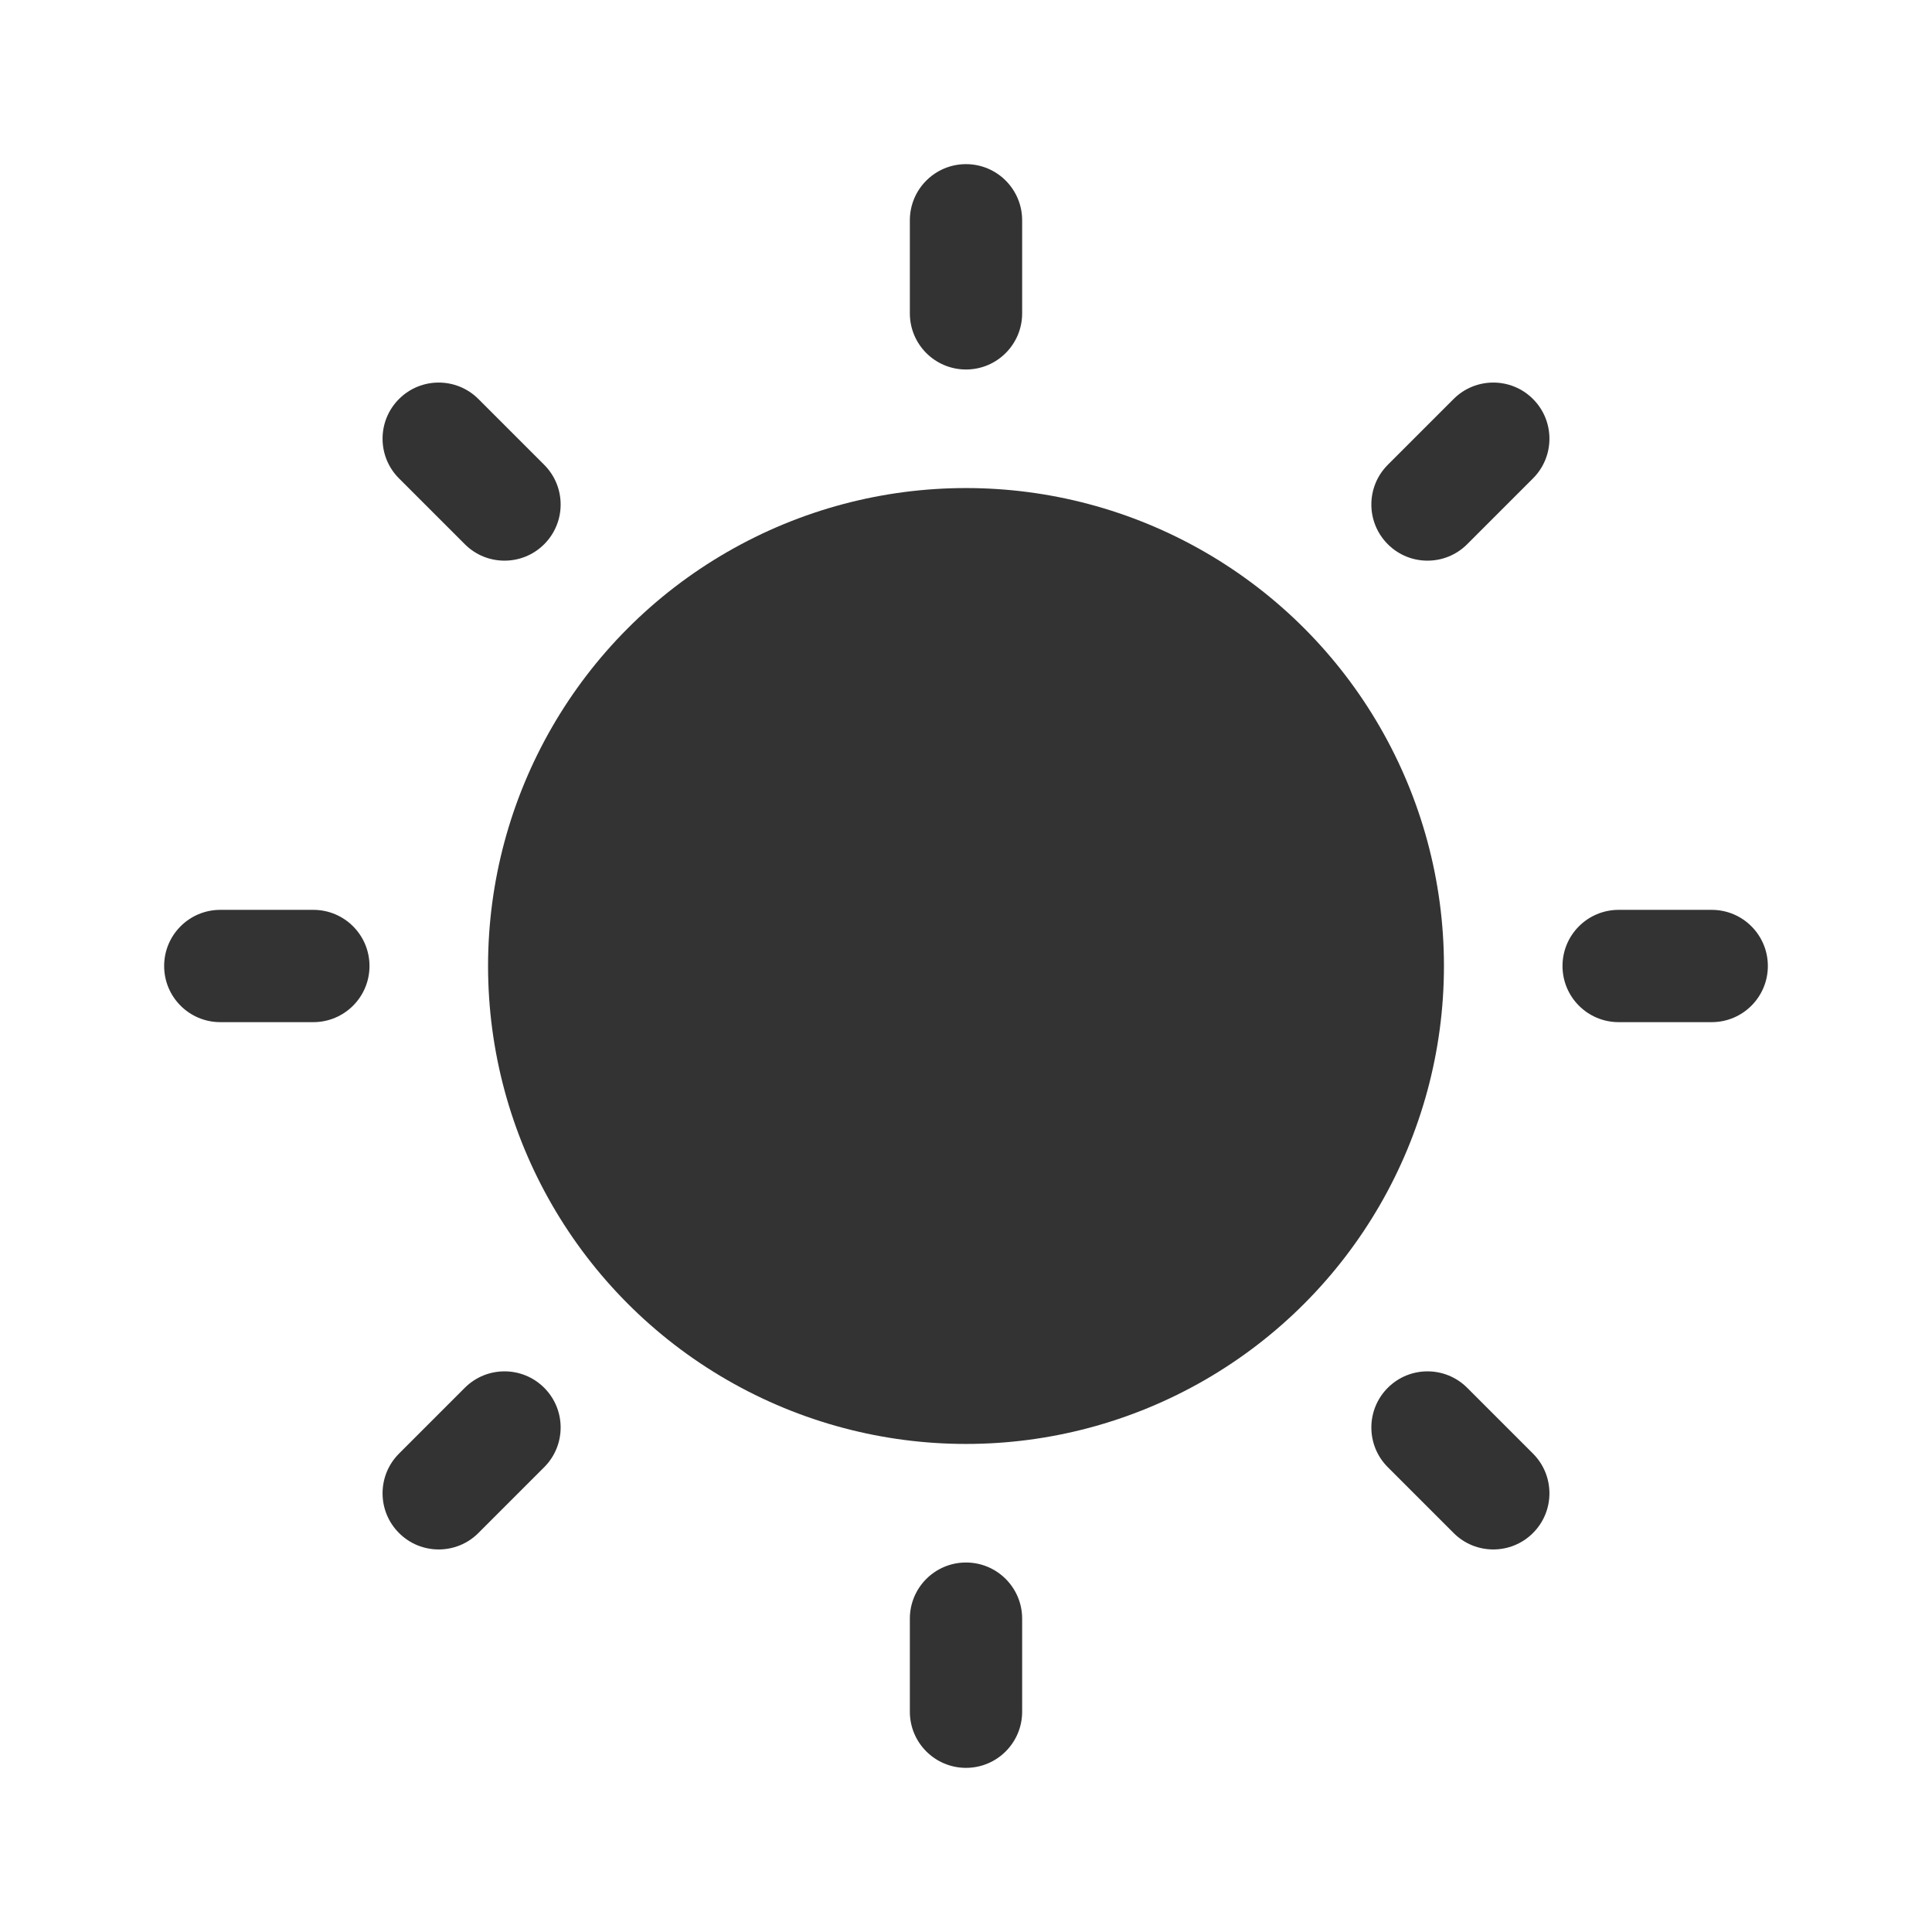
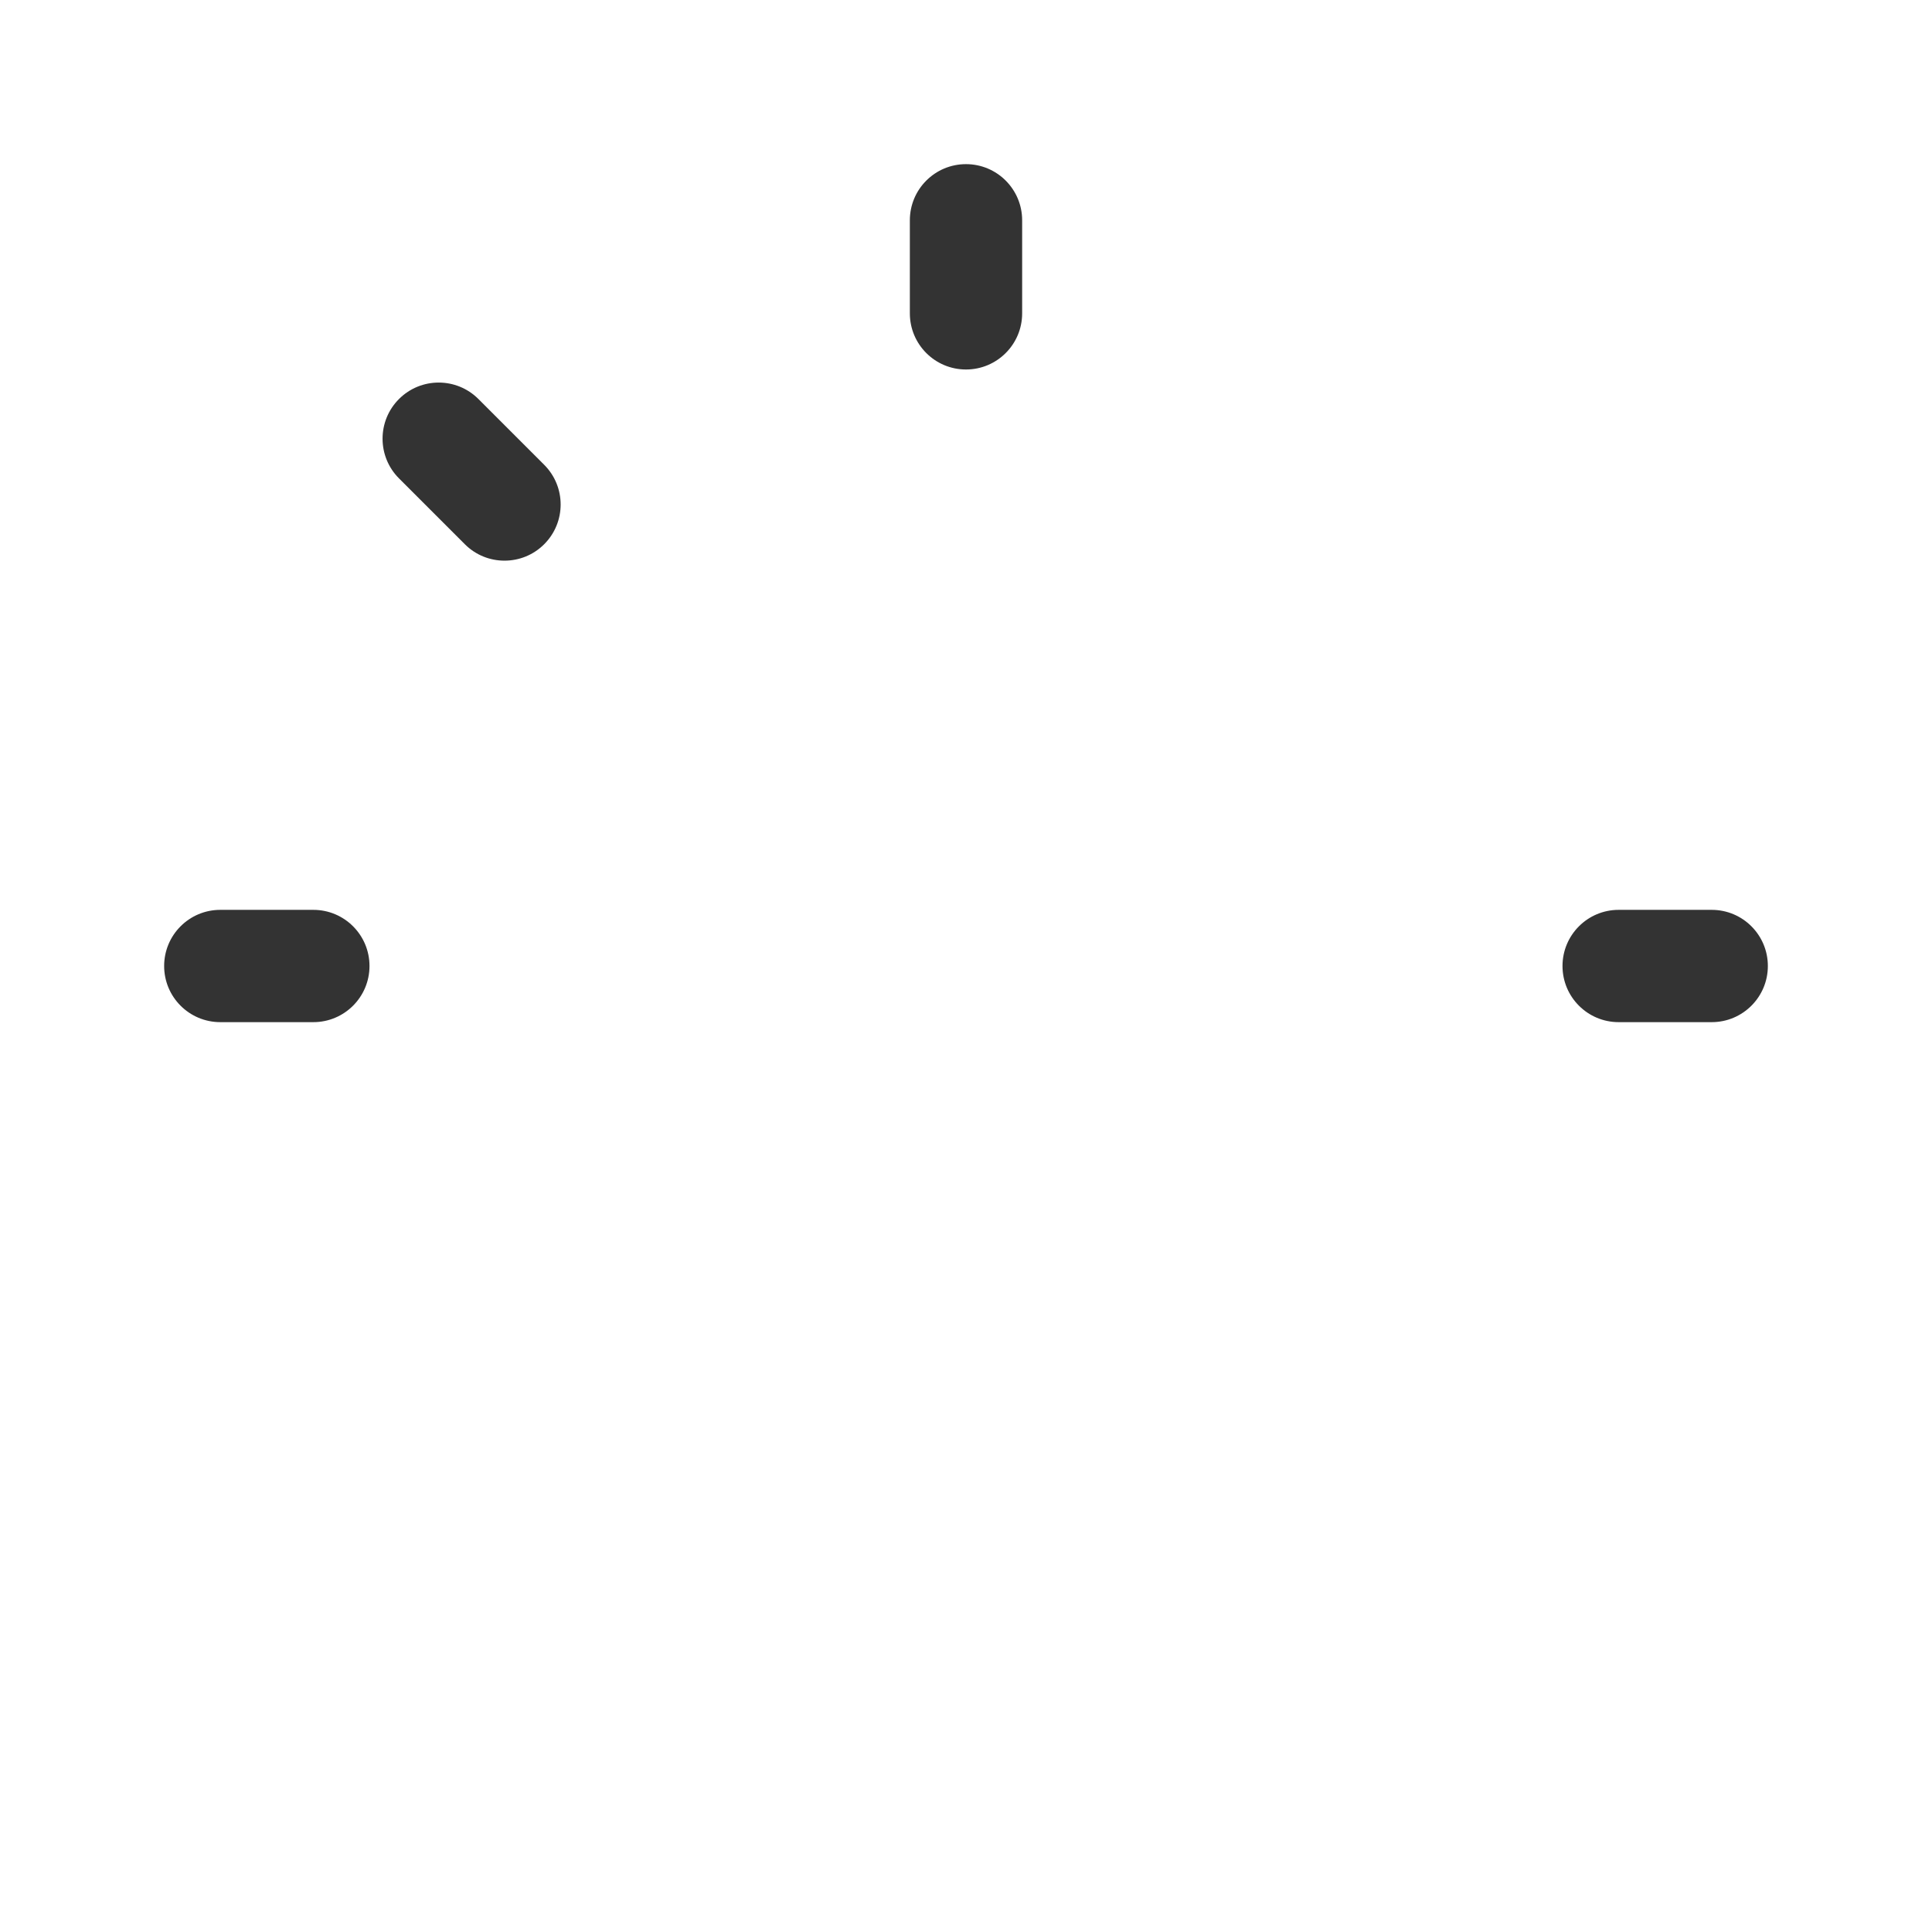
<svg xmlns="http://www.w3.org/2000/svg" width="800px" height="800px" viewBox="0 0 512 512" version="1.1" xml:space="preserve">
  <style type="text/css">
	.st0{fill:#333333;}
	.st1{fill:none;stroke:#333333;stroke-width:32;stroke-linecap:round;stroke-linejoin:round;stroke-miterlimit:10;}
</style>
  <g id="Layer_1" />
  <g id="Layer_2">
    <g>
      <g>
        <g>
-           <circle class="st0" cx="256" cy="256" r="126.66" />
-         </g>
+           </g>
      </g>
      <g>
        <g>
          <path class="st0" d="M256,97.92c-8.22,0-14.88-6.66-14.88-14.88V58.38c0-8.22,6.66-14.88,14.88-14.88s14.88,6.66,14.88,14.88      v24.66C270.88,91.26,264.22,97.92,256,97.92z" />
        </g>
      </g>
      <g>
        <g>
-           <path class="st0" d="M378.3,148.58c-3.81,0-7.62-1.45-10.52-4.36c-5.81-5.81-5.81-15.23,0-21.04l17.44-17.44      c5.81-5.81,15.23-5.81,21.04,0c5.81,5.81,5.81,15.23,0,21.04l-17.44,17.44C385.91,147.13,382.11,148.58,378.3,148.58z" />
-         </g>
+           </g>
      </g>
      <g>
        <g>
          <path class="st0" d="M453.62,270.88h-24.66c-8.22,0-14.88-6.66-14.88-14.88s6.66-14.88,14.88-14.88h24.66      c8.22,0,14.88,6.66,14.88,14.88S461.84,270.88,453.62,270.88z" />
        </g>
      </g>
      <g>
        <g>
-           <path class="st0" d="M395.74,410.62c-3.81,0-7.62-1.45-10.52-4.36l-17.44-17.44c-5.81-5.81-5.81-15.23,0-21.04      c5.81-5.81,15.23-5.81,21.04,0l17.44,17.44c5.81,5.81,5.81,15.23,0,21.04C403.35,409.17,399.55,410.62,395.74,410.62z" />
-         </g>
+           </g>
      </g>
      <g>
        <g>
-           <path class="st0" d="M256,468.5c-8.22,0-14.88-6.66-14.88-14.88v-24.66c0-8.22,6.66-14.88,14.88-14.88s14.88,6.66,14.88,14.88      v24.66C270.88,461.84,264.22,468.5,256,468.5z" />
-         </g>
+           </g>
      </g>
      <g>
        <g>
-           <path class="st0" d="M116.26,410.62c-3.81,0-7.62-1.45-10.52-4.36c-5.81-5.81-5.81-15.23,0-21.04l17.44-17.44      c5.81-5.81,15.23-5.81,21.04,0c5.81,5.81,5.81,15.23,0,21.04l-17.44,17.44C123.88,409.17,120.07,410.62,116.26,410.62z" />
-         </g>
+           </g>
      </g>
      <g>
        <g>
          <path class="st0" d="M83.04,270.88H58.38c-8.22,0-14.88-6.66-14.88-14.88s6.66-14.88,14.88-14.88h24.66      c8.22,0,14.88,6.66,14.88,14.88S91.26,270.88,83.04,270.88z" />
        </g>
      </g>
      <g>
        <g>
          <path class="st0" d="M133.7,148.58c-3.81,0-7.62-1.45-10.52-4.36l-17.44-17.44c-5.81-5.81-5.81-15.23,0-21.04      c5.81-5.81,15.23-5.81,21.04,0l17.44,17.44c5.81,5.81,5.81,15.23,0,21.04C141.32,147.13,137.51,148.58,133.7,148.58z" />
        </g>
      </g>
    </g>
  </g>
</svg>